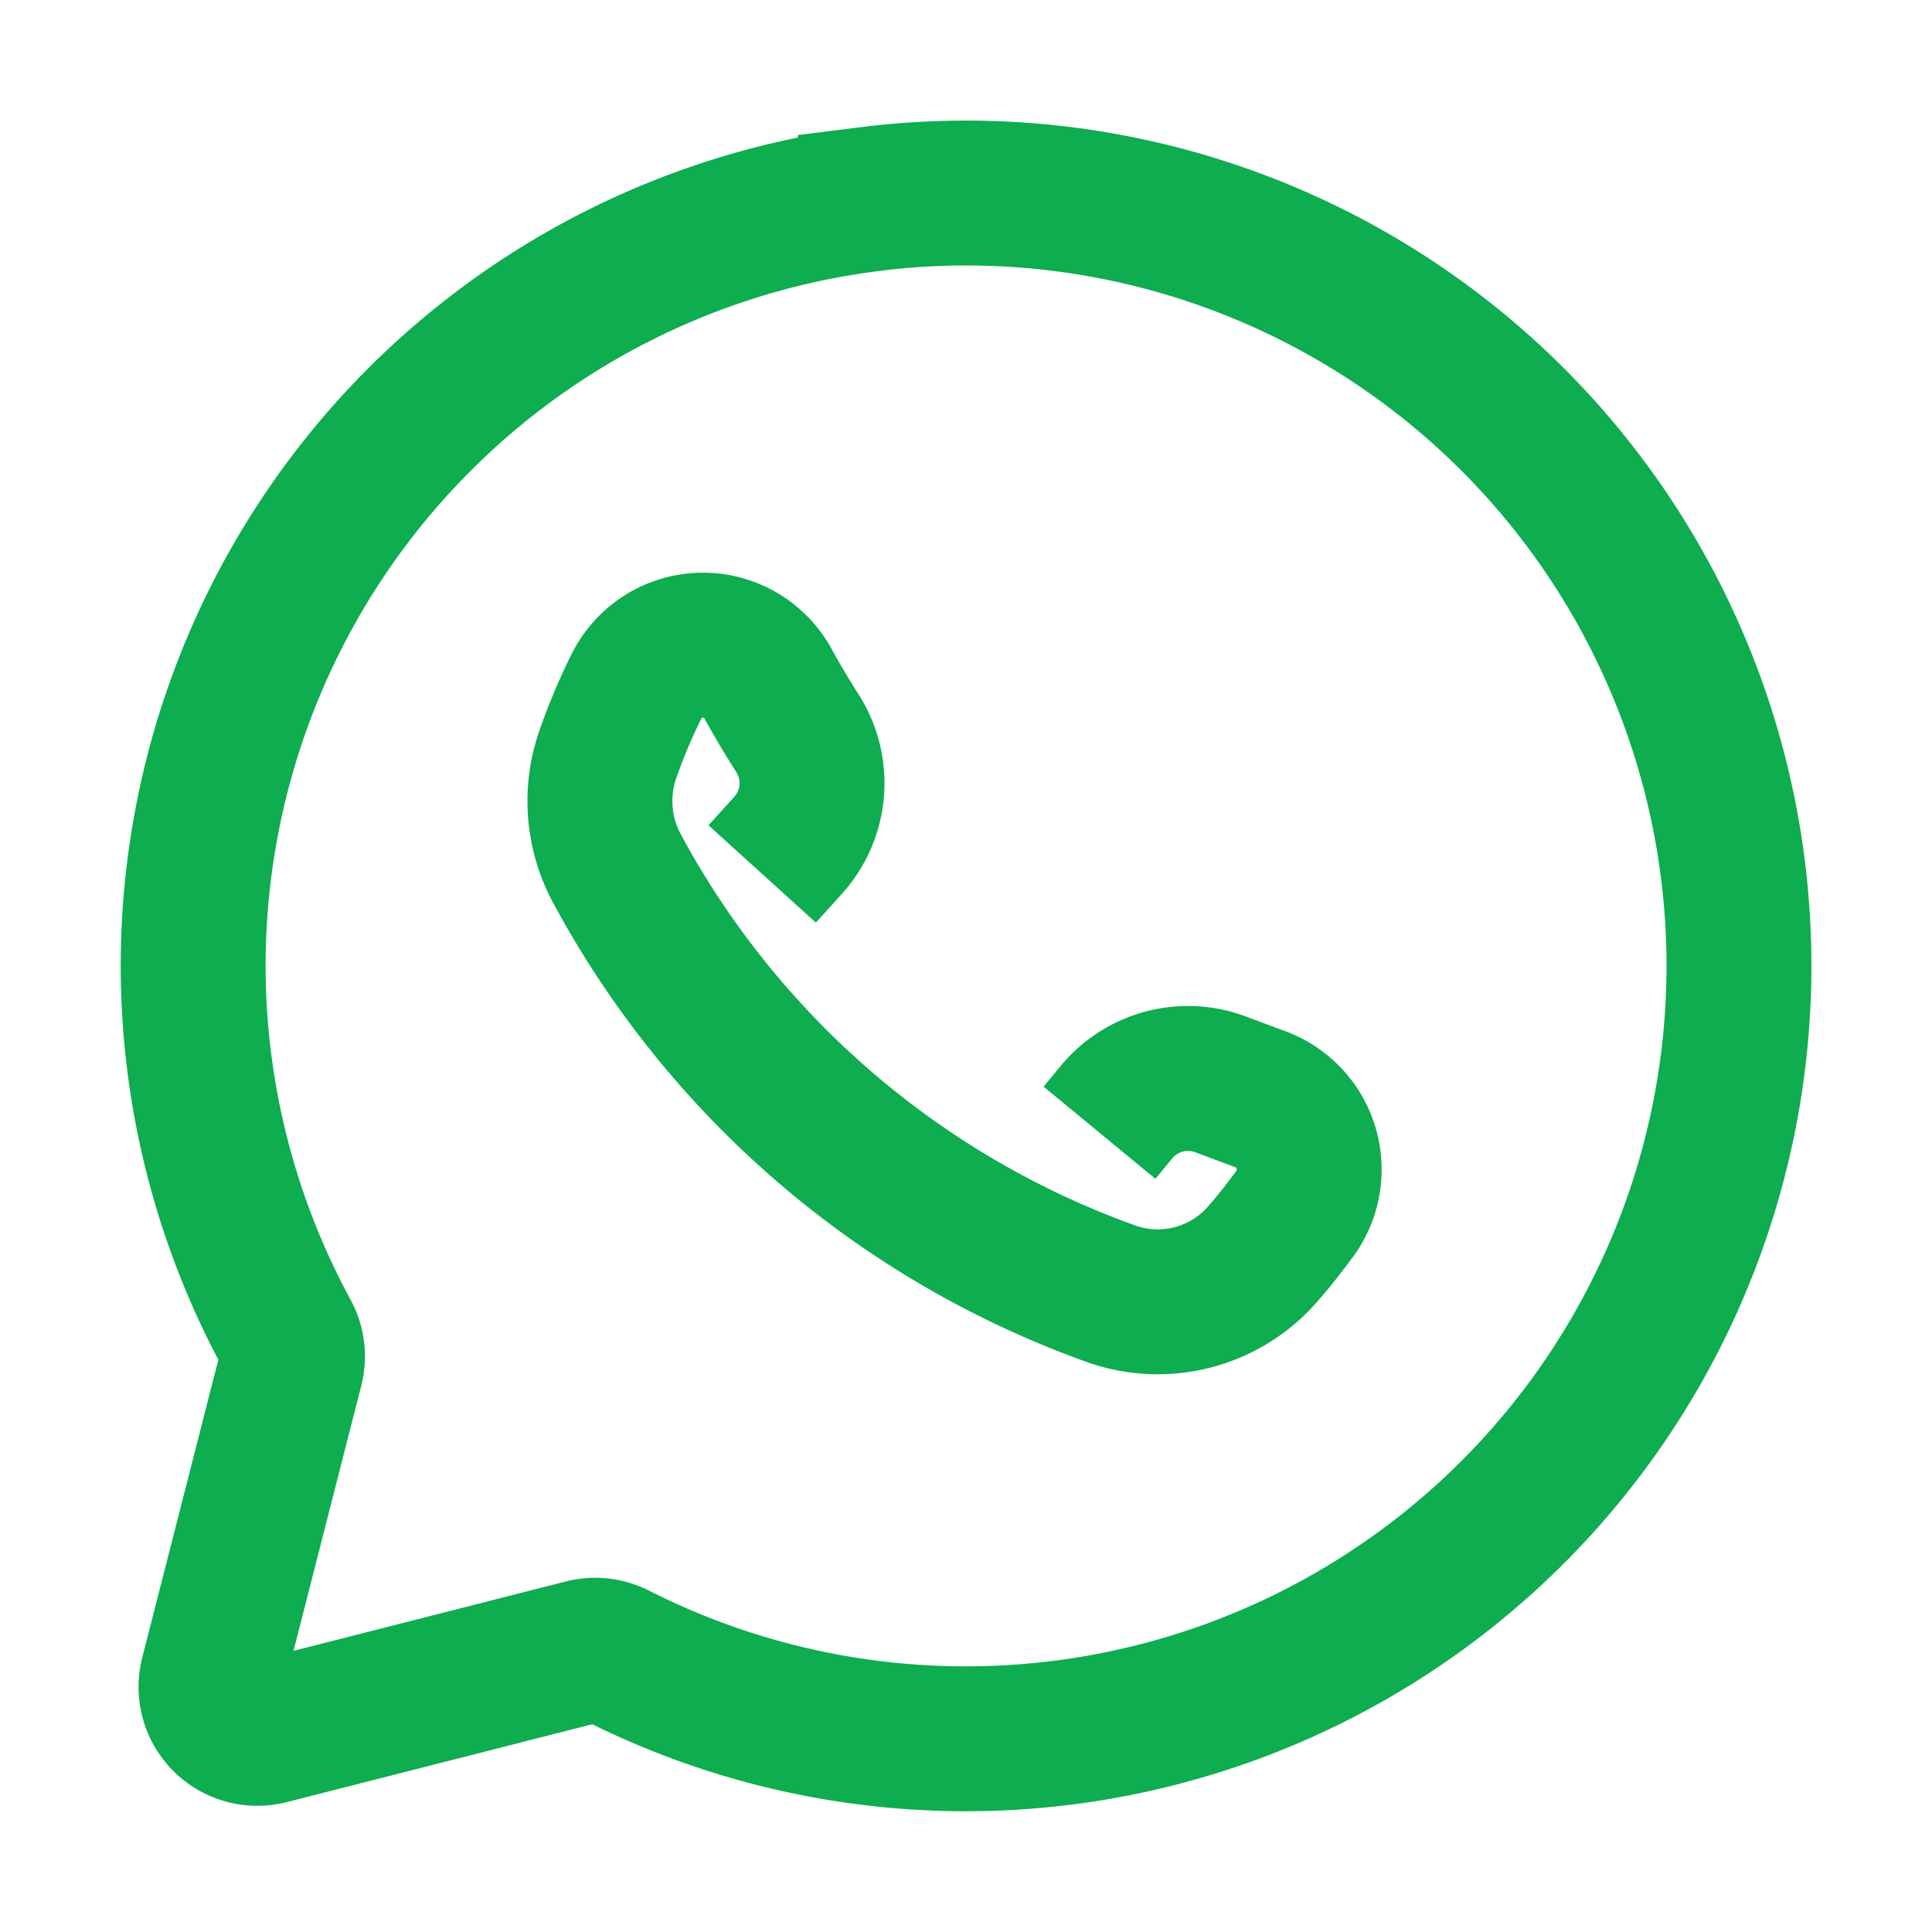
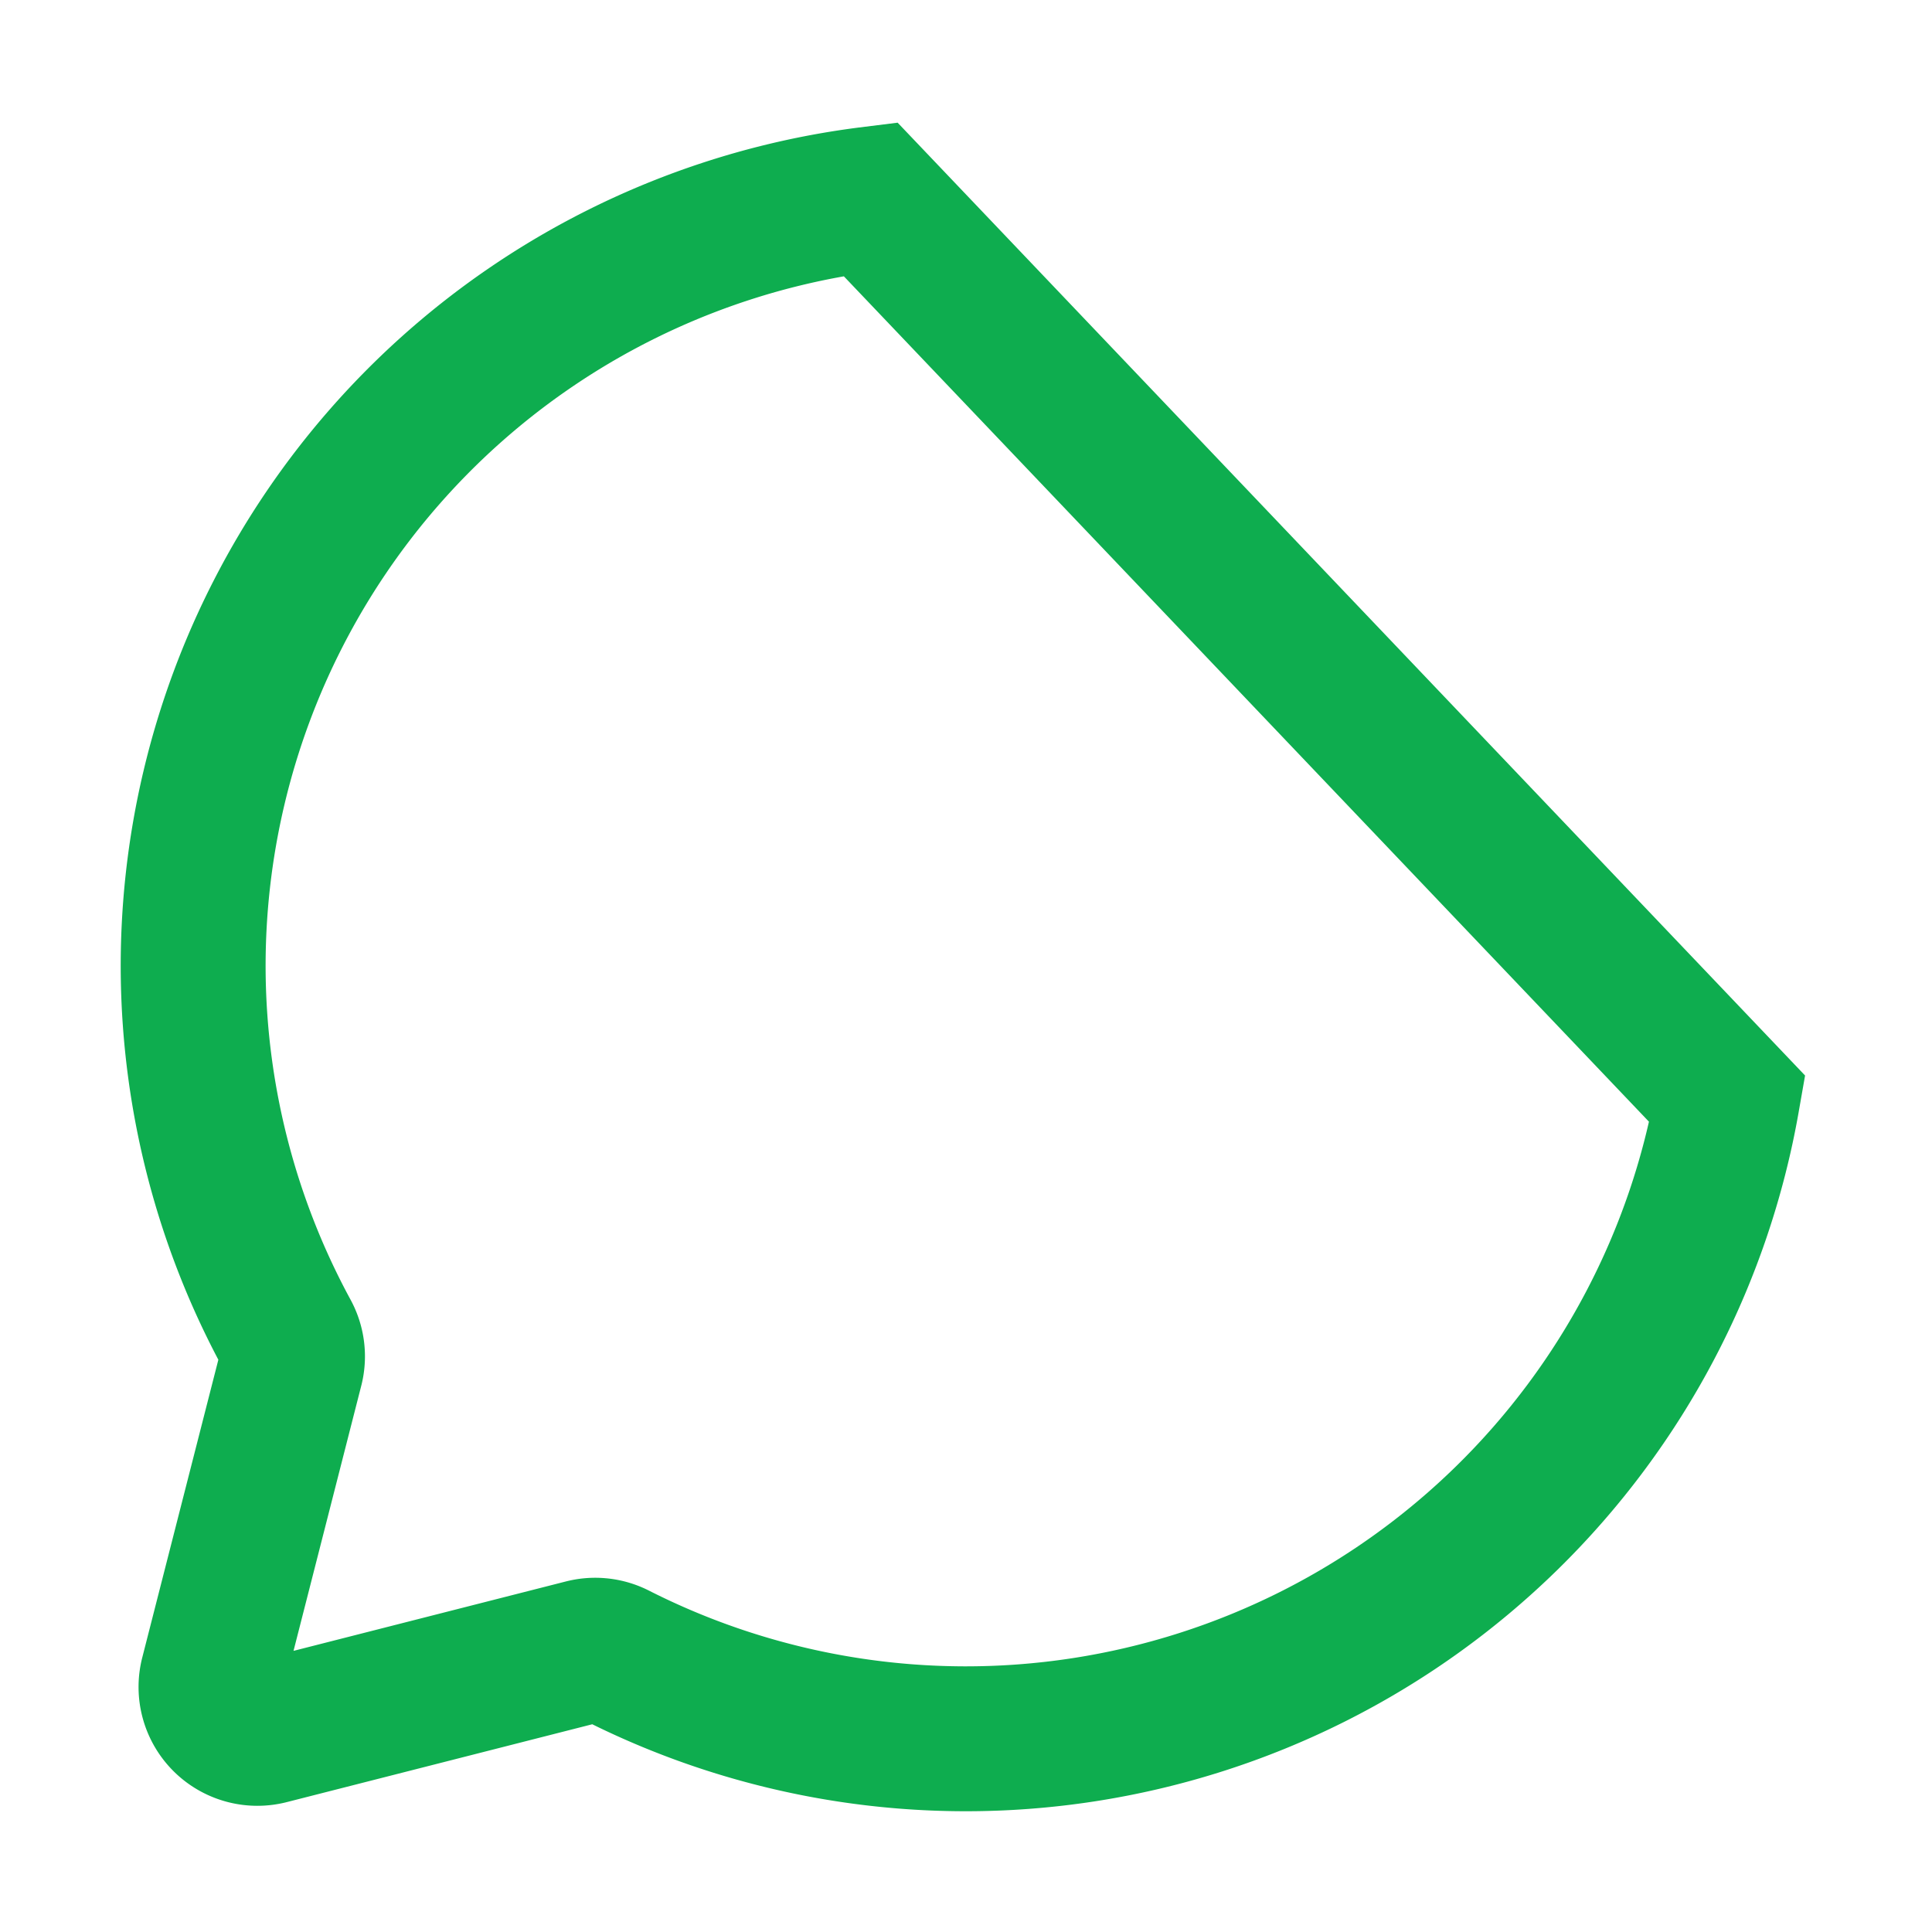
<svg xmlns="http://www.w3.org/2000/svg" viewBox="0 0 20 20" fill="none">
-   <path d="M9.01 2.061A8 8 0 0 0 2 10.083a8 8 0 0 0 .967 3.724.48.48 0 0 1 .048.345l-.815 3.19a.48.48 0 0 0 .586.586l3.261-.831a.48.48 0 0 1 .332.038 8.004 8.004 0 0 0 11.503-5.758A8 8 0 0 0 9.01 2.06Z" stroke="#0ead4f" stroke-width="1.5" stroke-miterlimit="10" />
-   <path d="m7.89 9.047.27-.298a.96.96 0 0 0 .096-1.157 9 9 0 0 1-.308-.519.768.768 0 0 0-1.36.034 6 6 0 0 0-.302.72 1.47 1.47 0 0 0 .11 1.181 9.42 9.42 0 0 0 5.12 4.39 1.44 1.44 0 0 0 1.581-.447c.11-.125.212-.26.312-.394a.777.777 0 0 0-.384-1.186l-.375-.14a.96.96 0 0 0-1.09.279l-.178.216" stroke="#0ead4f" stroke-width="1.5" stroke-miterlimit="10" />
+   <path d="M9.01 2.061A8 8 0 0 0 2 10.083a8 8 0 0 0 .967 3.724.48.48 0 0 1 .048.345l-.815 3.19a.48.48 0 0 0 .586.586l3.261-.831a.48.48 0 0 1 .332.038 8.004 8.004 0 0 0 11.503-5.758Z" stroke="#0ead4f" stroke-width="1.5" stroke-miterlimit="10" />
</svg>